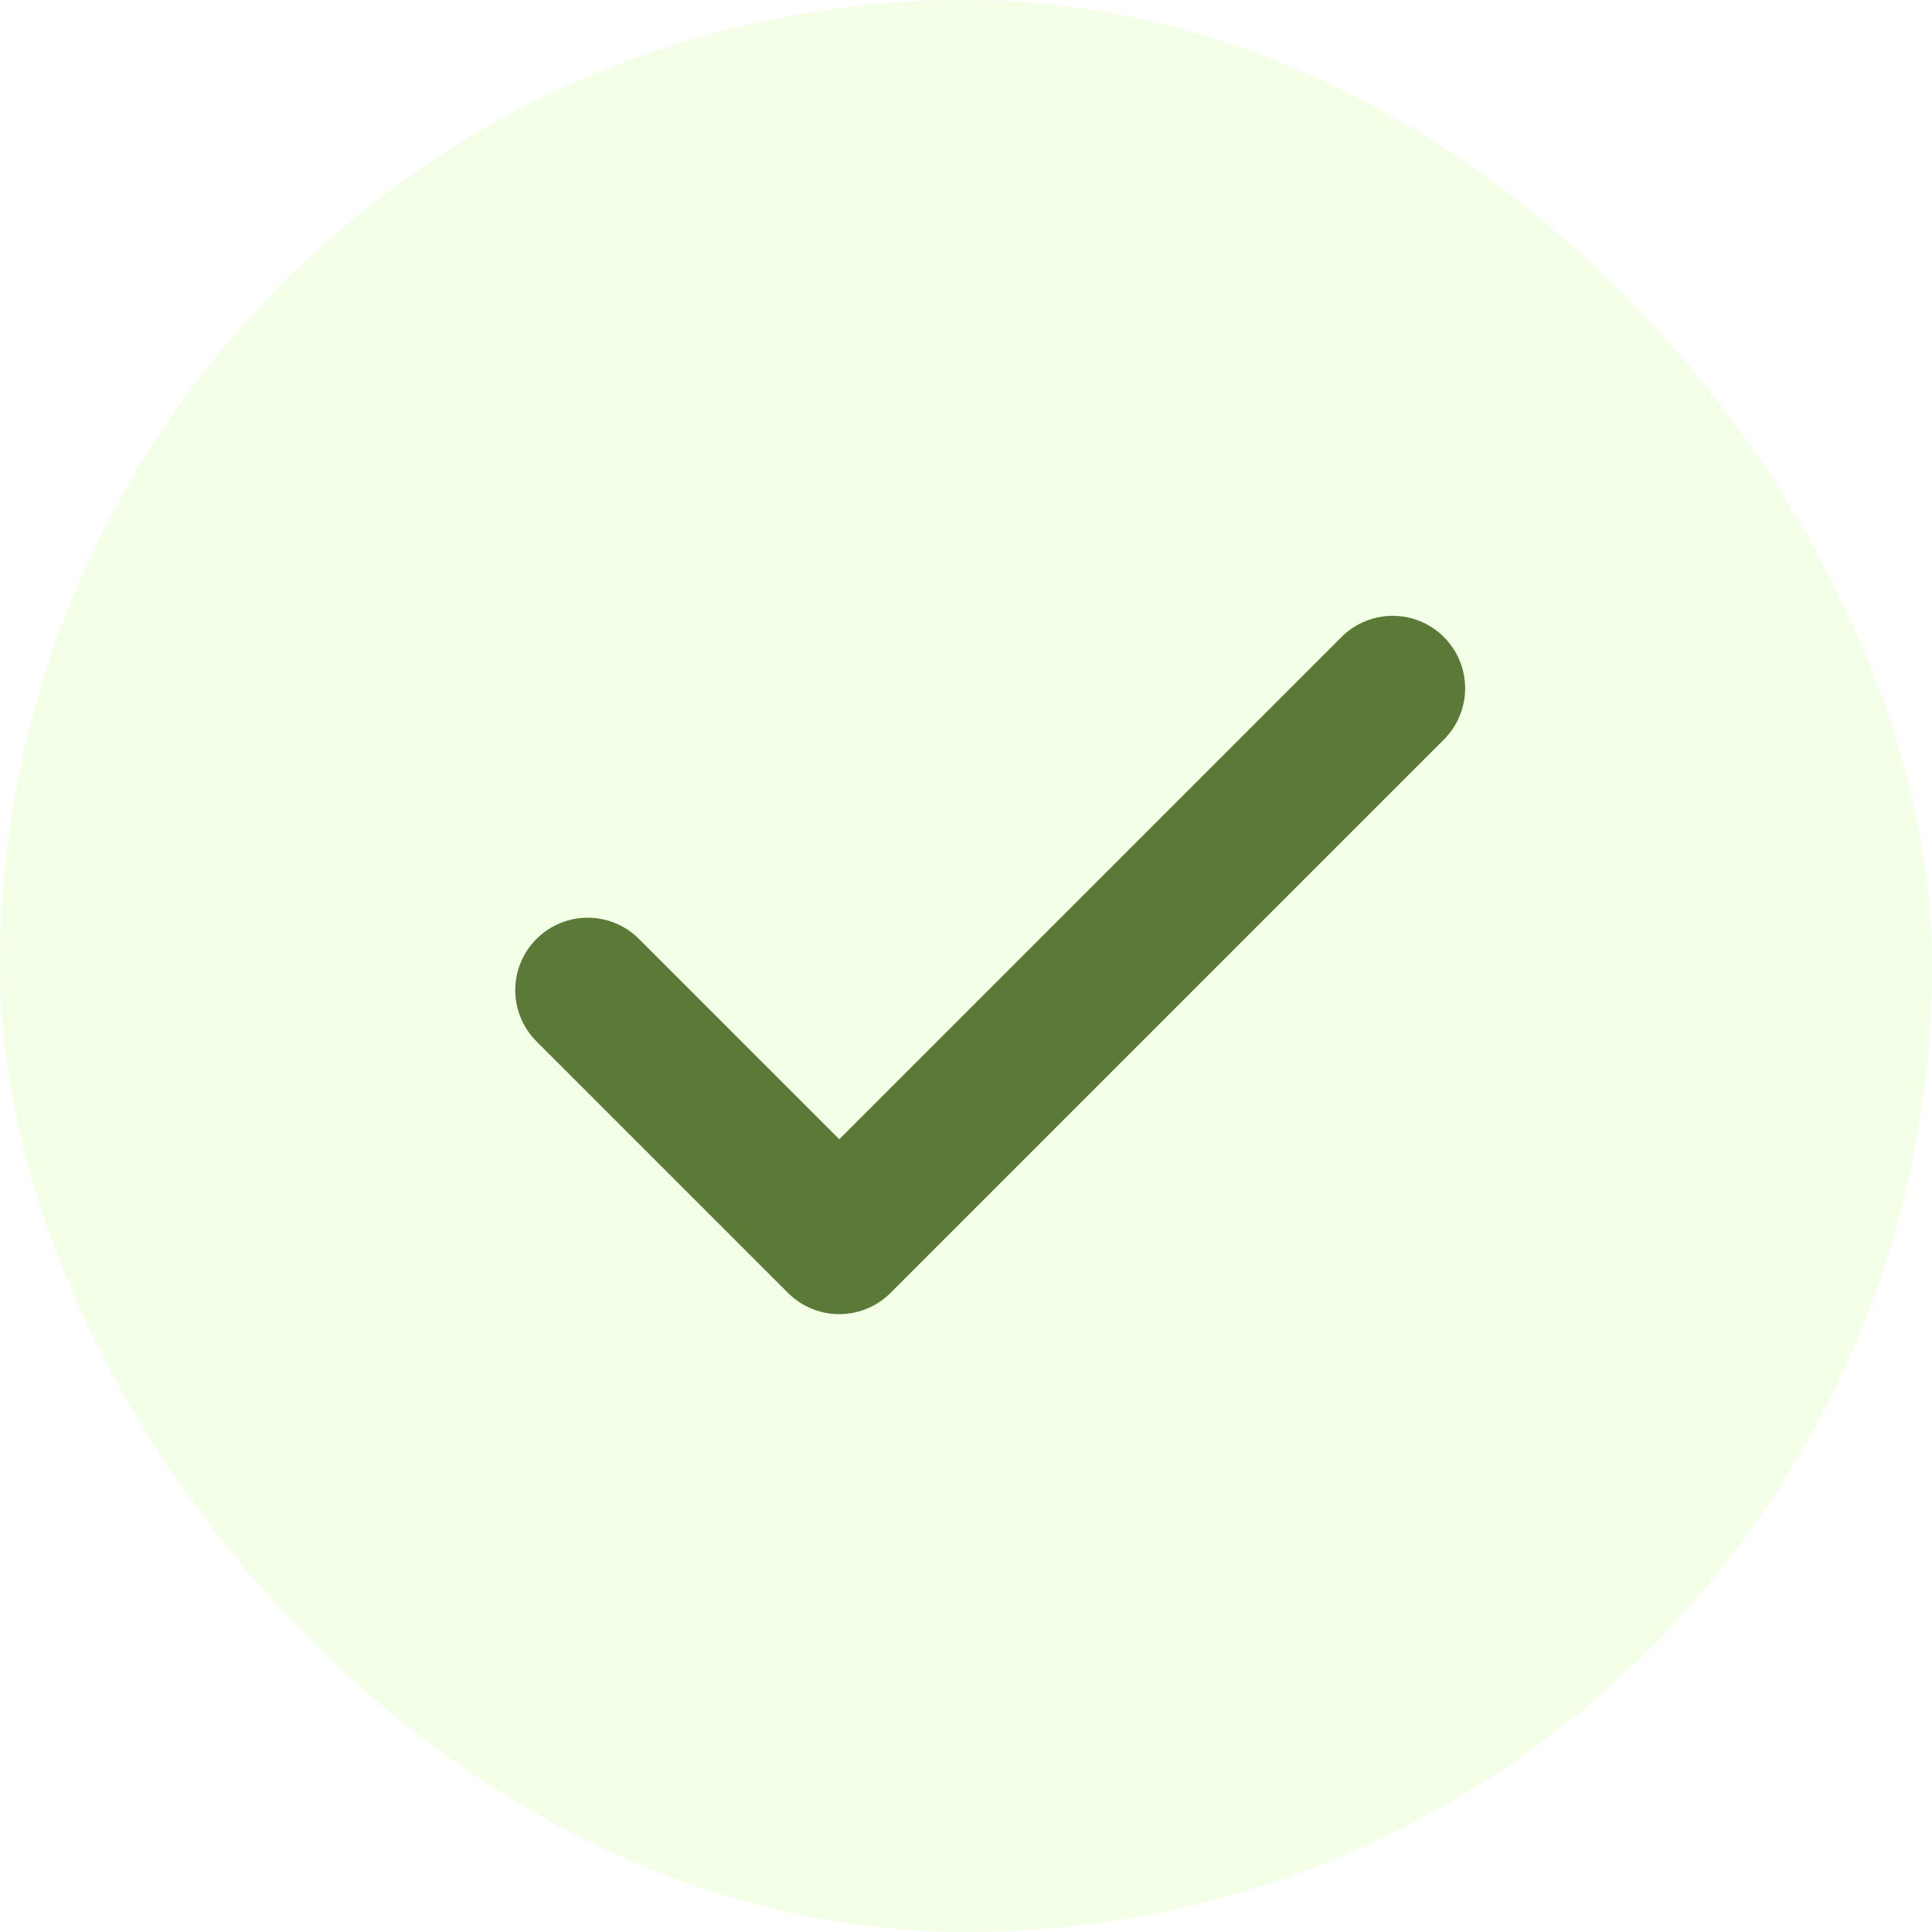
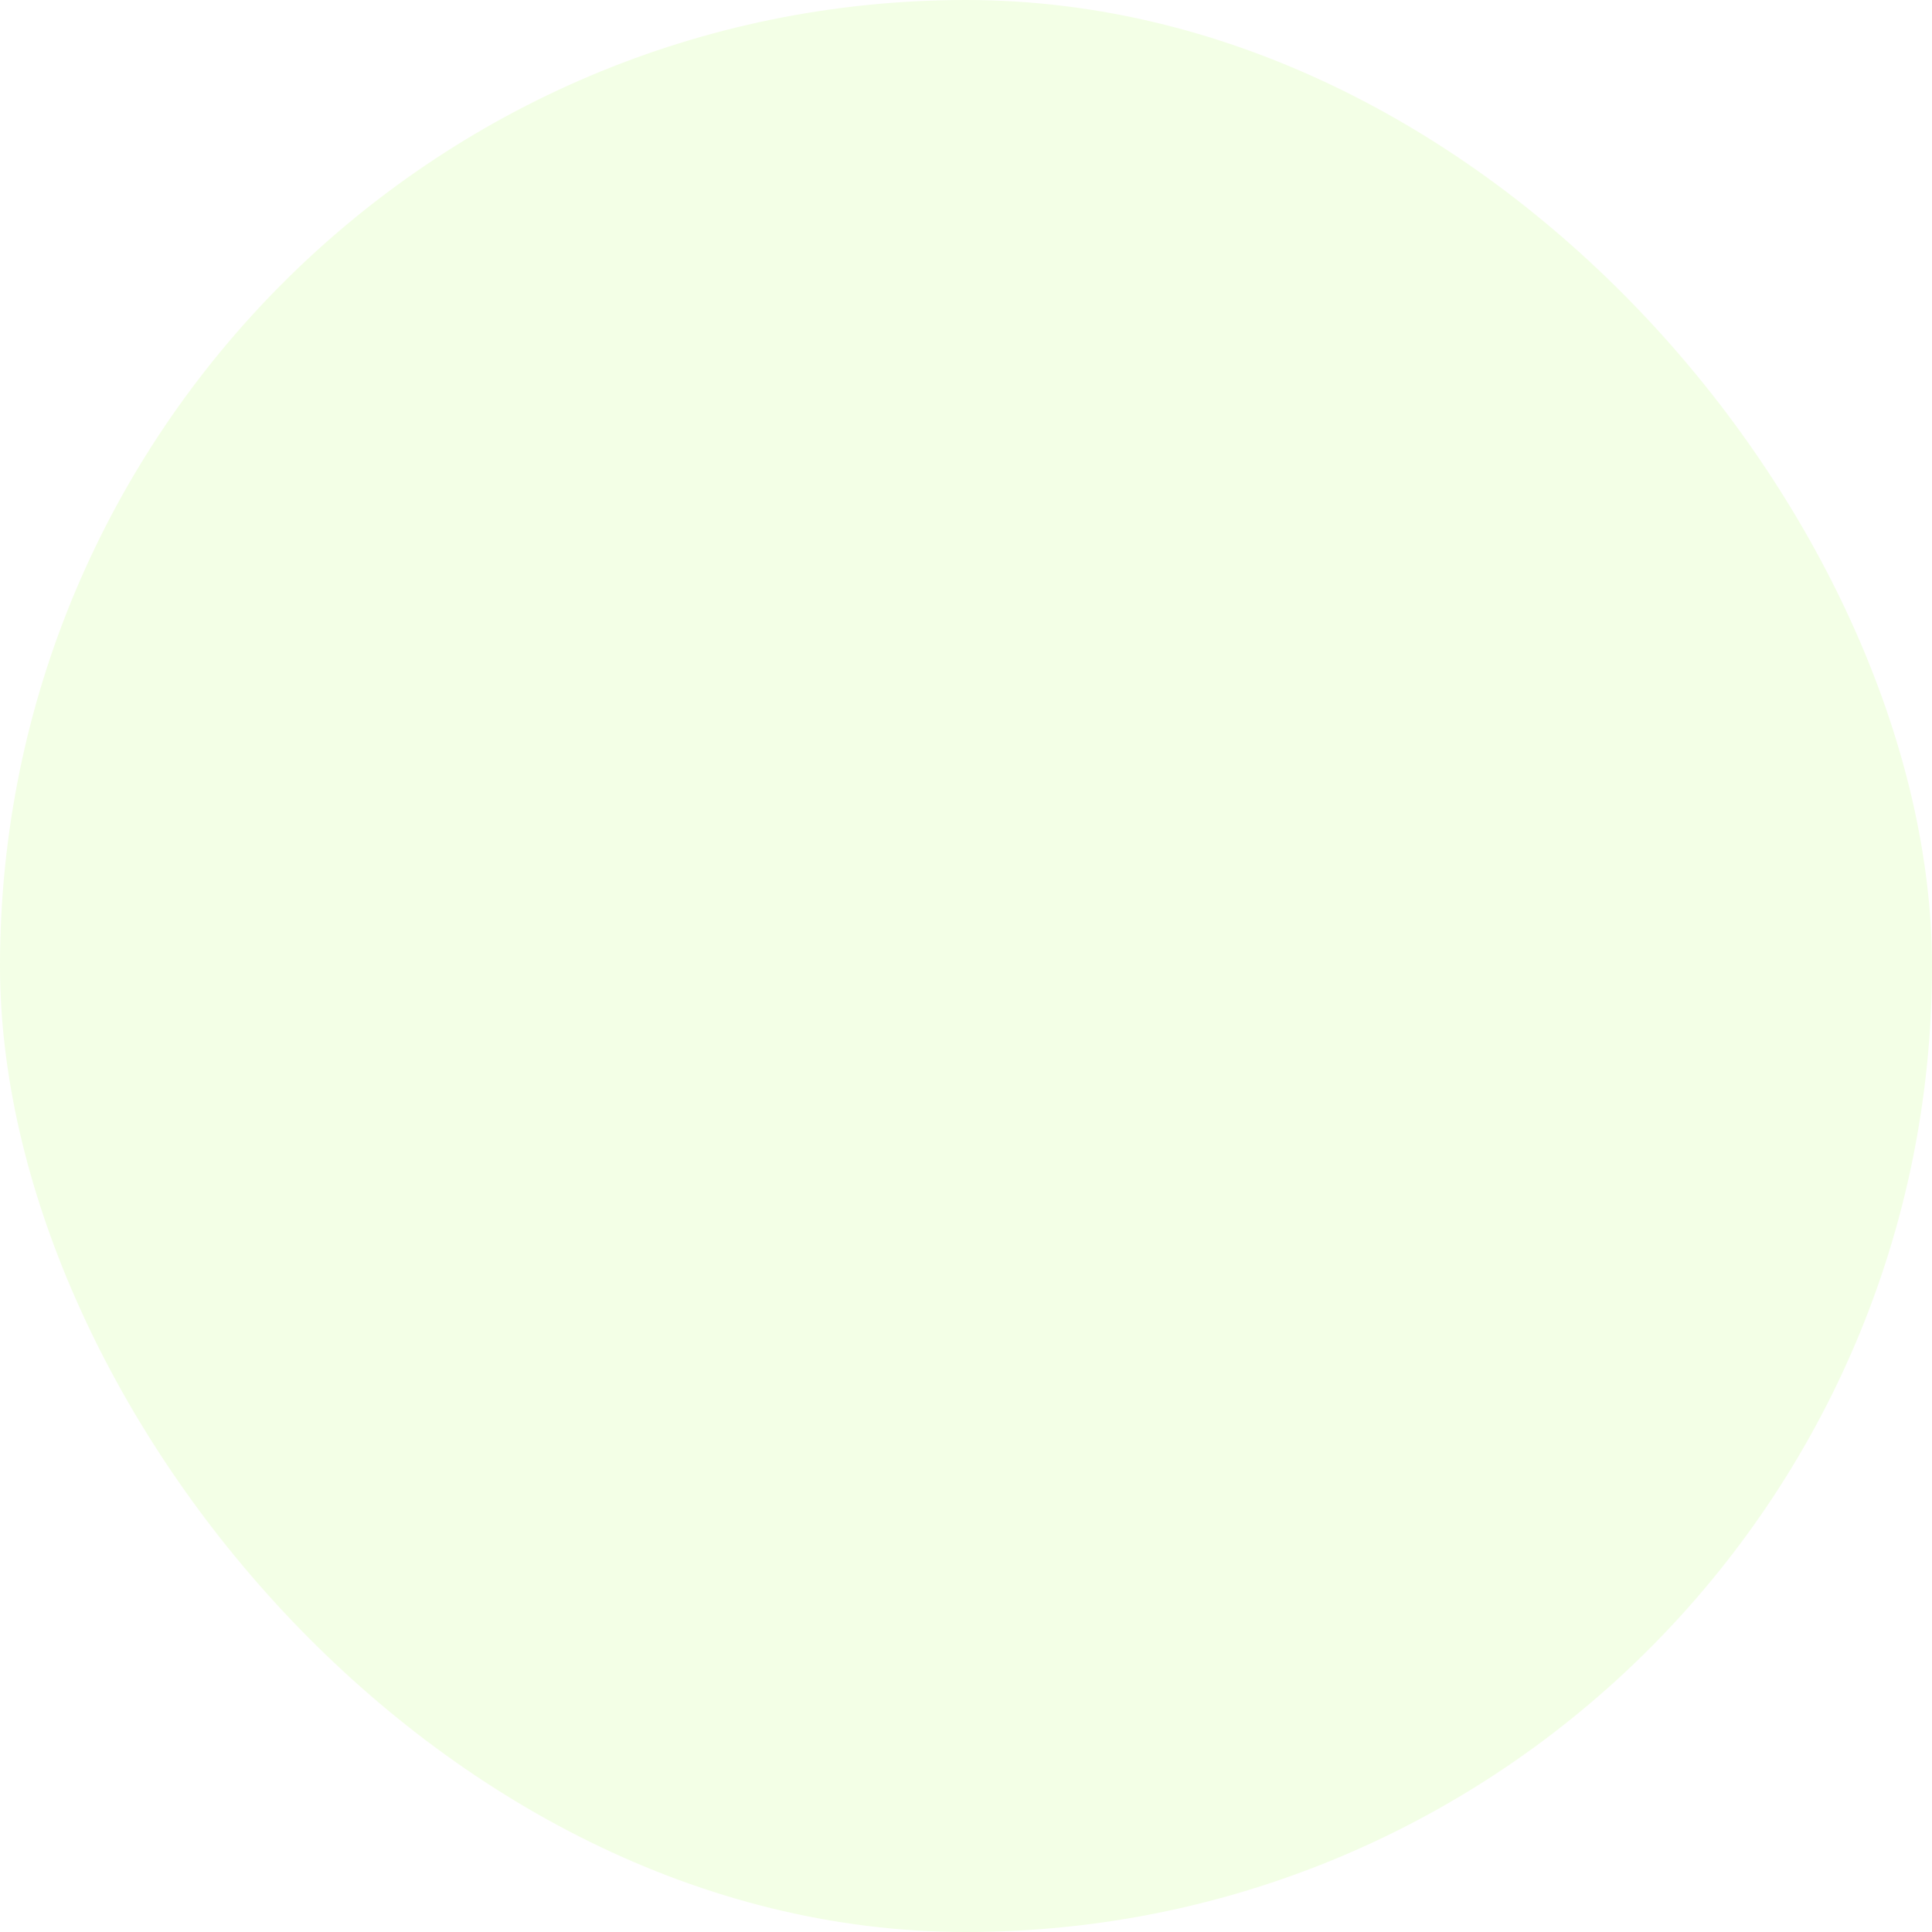
<svg xmlns="http://www.w3.org/2000/svg" width="20" height="20" viewBox="0 0 20 20" fill="none">
  <g clip-path="url(#clip0_543_2878)">
    <rect opacity="0.1" width="20" height="20" rx="10" fill="#87FF00" />
-     <path d="M14.417 7.125L8.688 12.854L6.084 10.25" stroke="#5B7A37" stroke-width="1.5" stroke-linecap="round" stroke-linejoin="round" />
  </g>
  <defs>
    <clipPath id="clip0_543_2878">
      <rect width="20" height="20" fill="white" />
    </clipPath>
  </defs>
</svg>